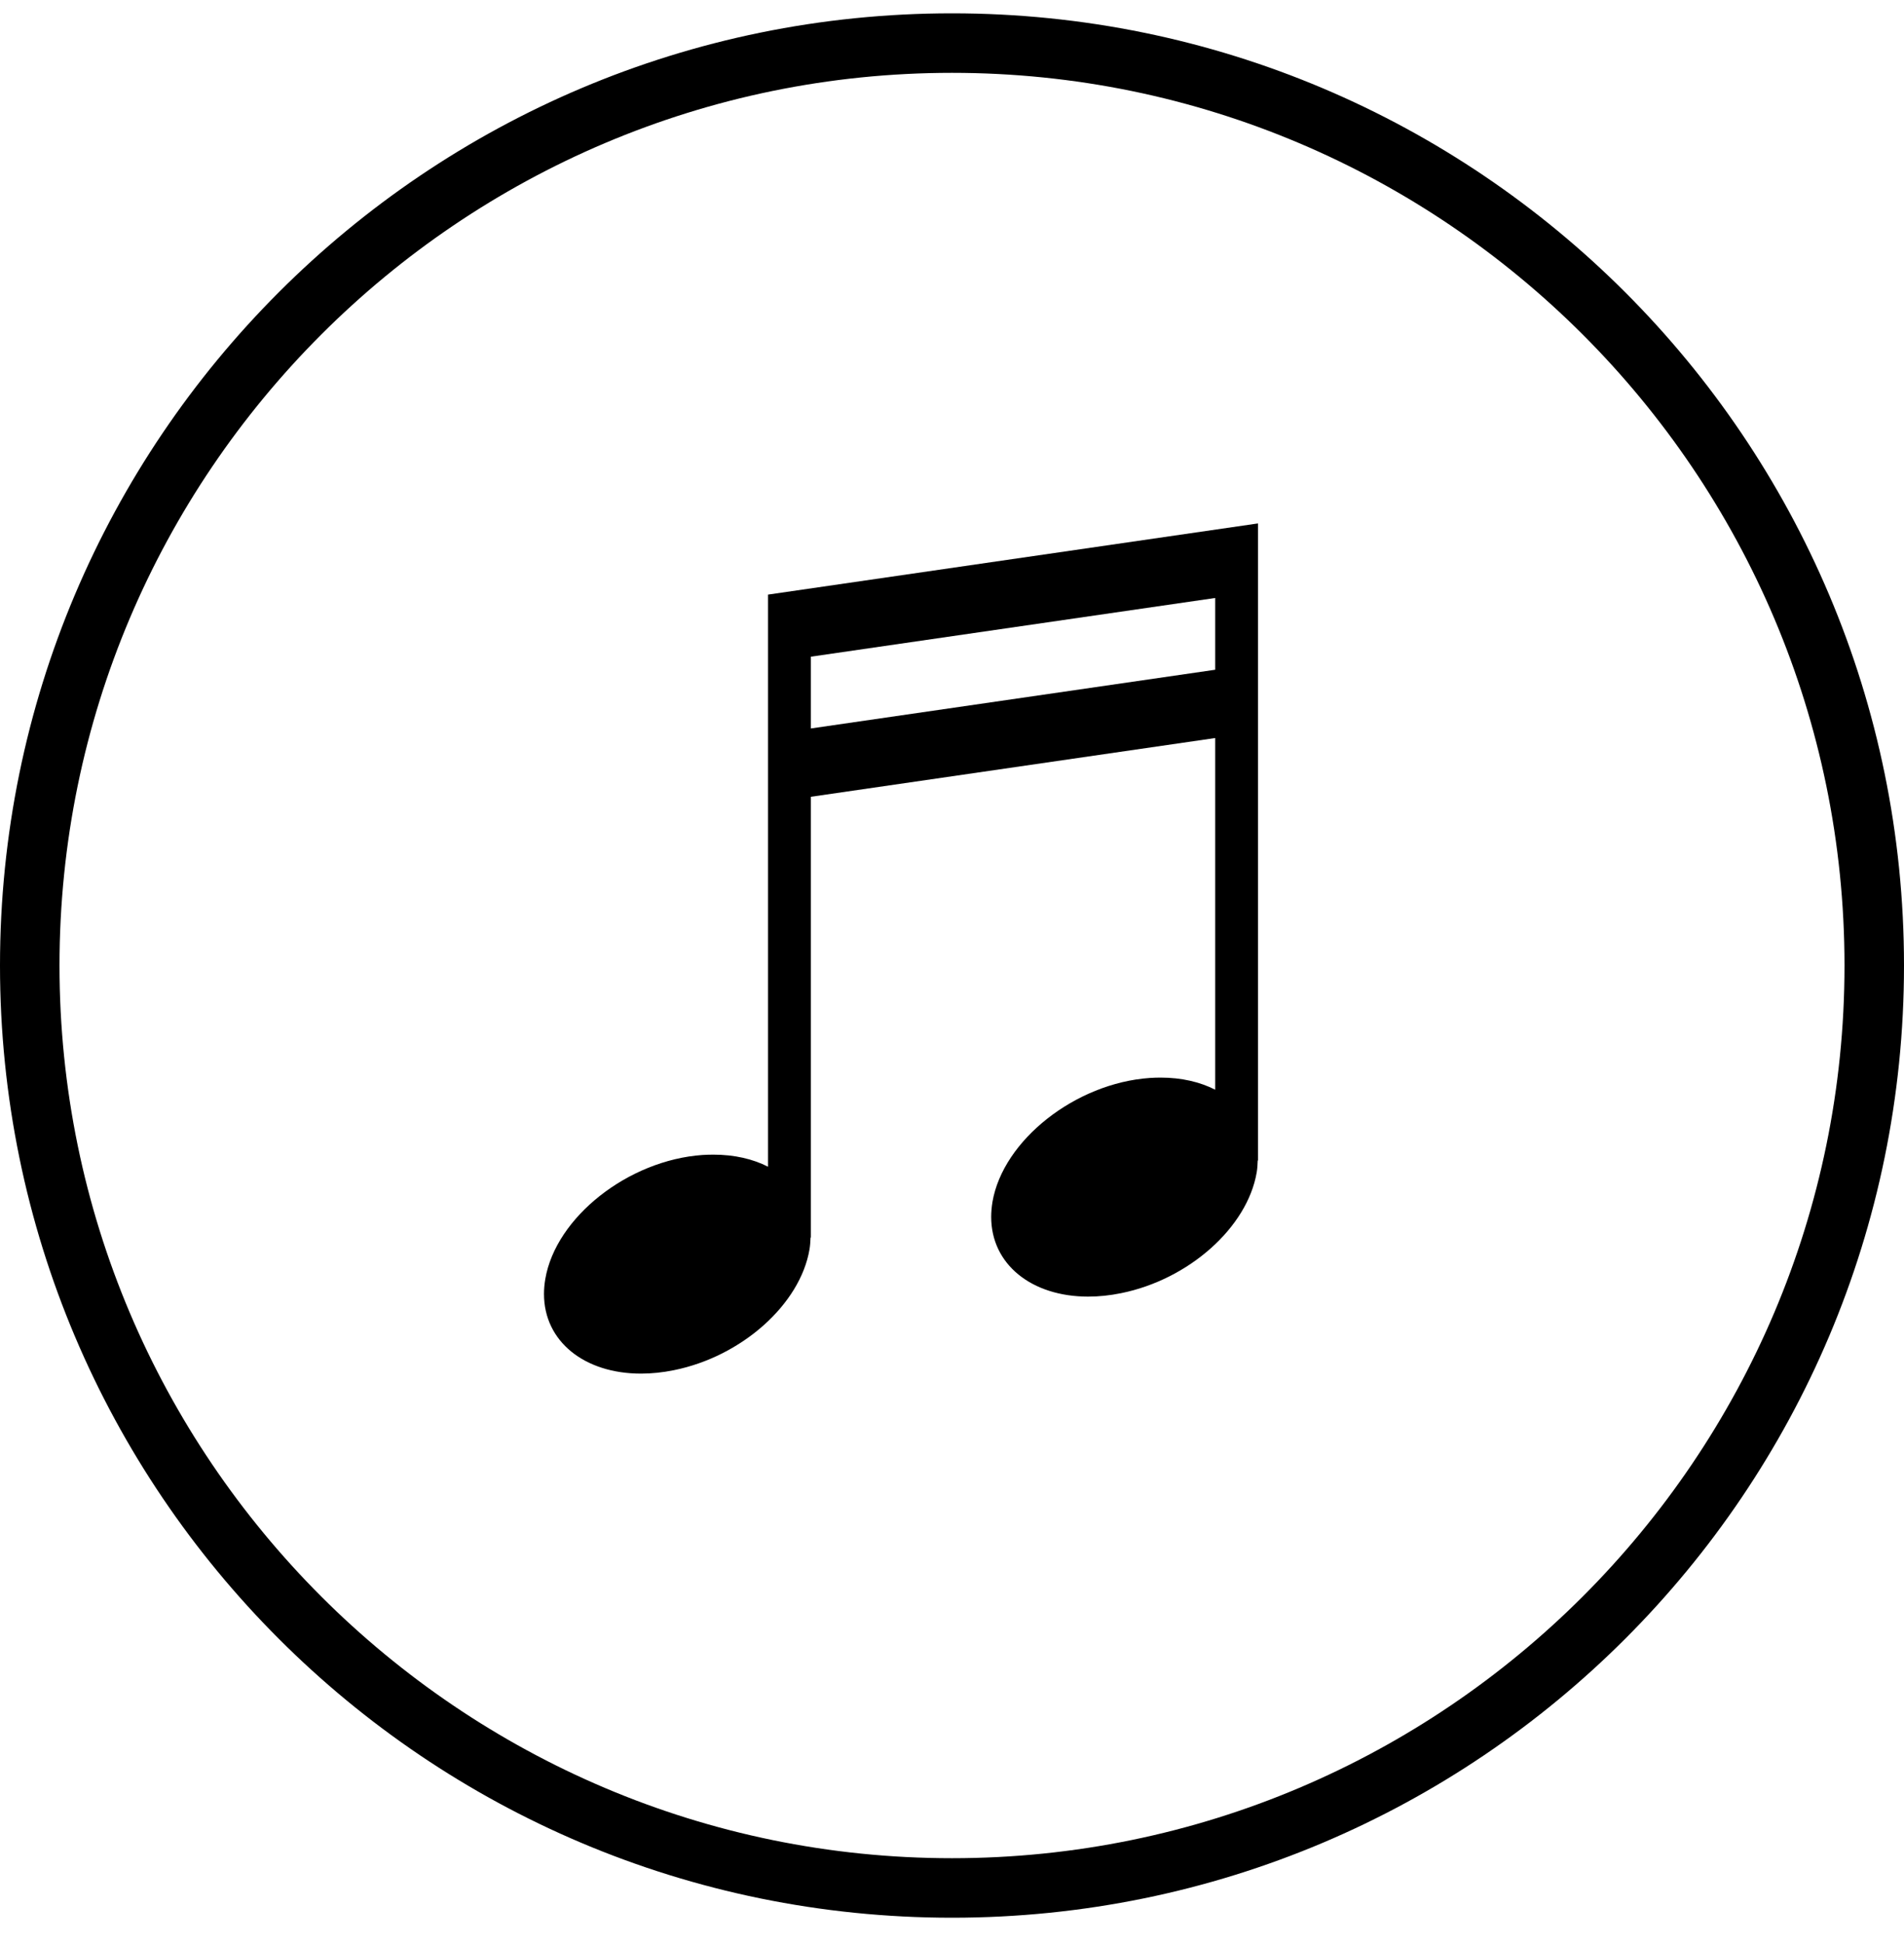
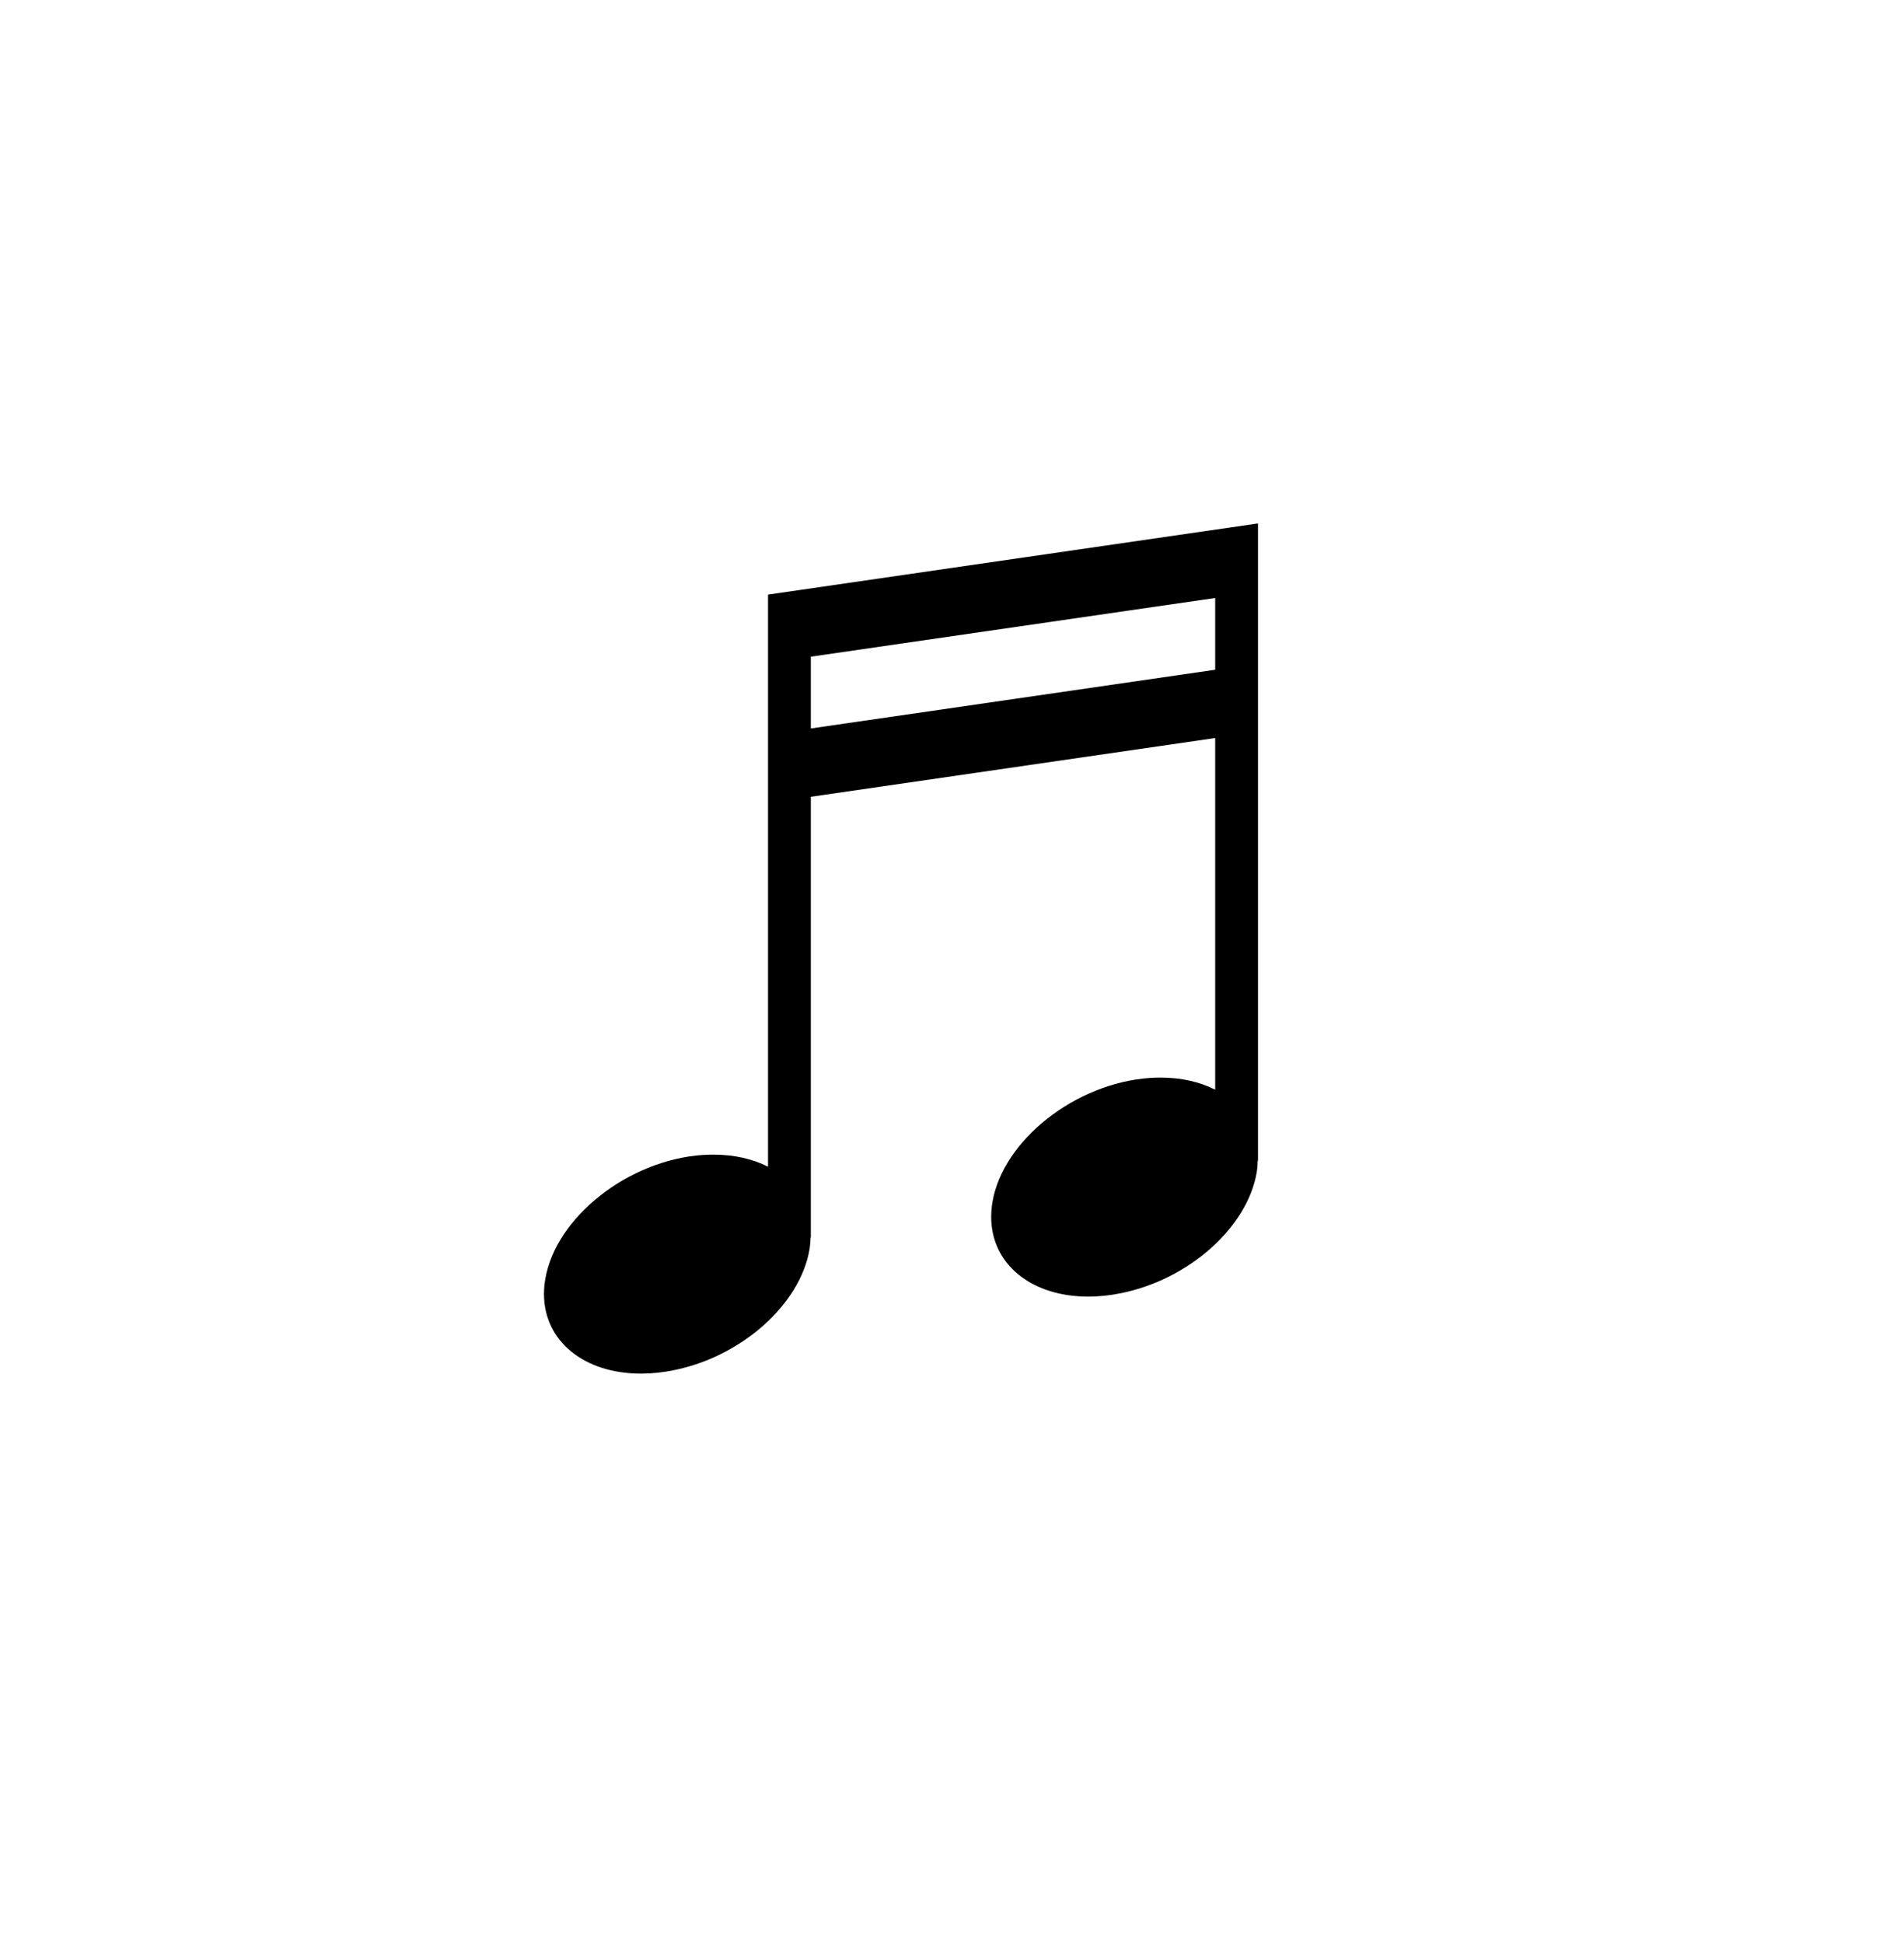
<svg xmlns="http://www.w3.org/2000/svg" width="48" height="49" viewBox="0 0 48 49" fill="none">
  <g clip-path="url(#clip0)">
-     <path d="M24 1.836C36.407 1.836 46.5 11.93 46.5 24.336C46.5 36.743 36.407 46.836 24 46.836C11.594 46.836 1.5 36.743 1.5 24.336C1.5 11.93 11.594 1.836 24 1.836ZM24 0.336C10.745 0.336 0 11.082 0 24.336C0 37.591 10.745 48.336 24 48.336C37.255 48.336 48 37.591 48 24.336C48 11.082 37.255 0.336 24 0.336Z" fill="black" />
-   </g>
+     </g>
  <path d="M19.362 14.987V29.407C18.98 29.212 18.514 29.103 17.986 29.103C17.896 29.103 17.805 29.106 17.713 29.111C15.838 29.241 14.012 30.68 13.747 32.237C13.725 32.367 13.714 32.493 13.714 32.615C13.714 33.809 14.732 34.622 16.159 34.622C16.424 34.622 16.703 34.594 16.992 34.535C18.7 34.189 20.173 32.876 20.408 31.489C20.425 31.387 20.43 31.289 20.434 31.192H20.441V20.083L30.635 18.602V27.466C30.253 27.271 29.787 27.161 29.259 27.161C29.169 27.161 29.078 27.164 28.986 27.17C27.112 27.3 25.286 28.739 25.02 30.295C24.999 30.426 24.988 30.552 24.988 30.673C24.988 31.867 26.006 32.681 27.432 32.681C27.698 32.681 27.977 32.653 28.265 32.594C29.974 32.248 31.447 30.935 31.682 29.548C31.699 29.446 31.704 29.348 31.707 29.25H31.714V13.193L19.361 14.987L19.362 14.987ZM30.635 16.881L20.441 18.361V16.552L30.635 15.072V16.881Z" fill="black" />
  <defs>
    <clipPath id="clip0">
      <rect width="48" height="48" fill="white" transform="translate(0 0.336)" />
    </clipPath>
  </defs>
</svg>